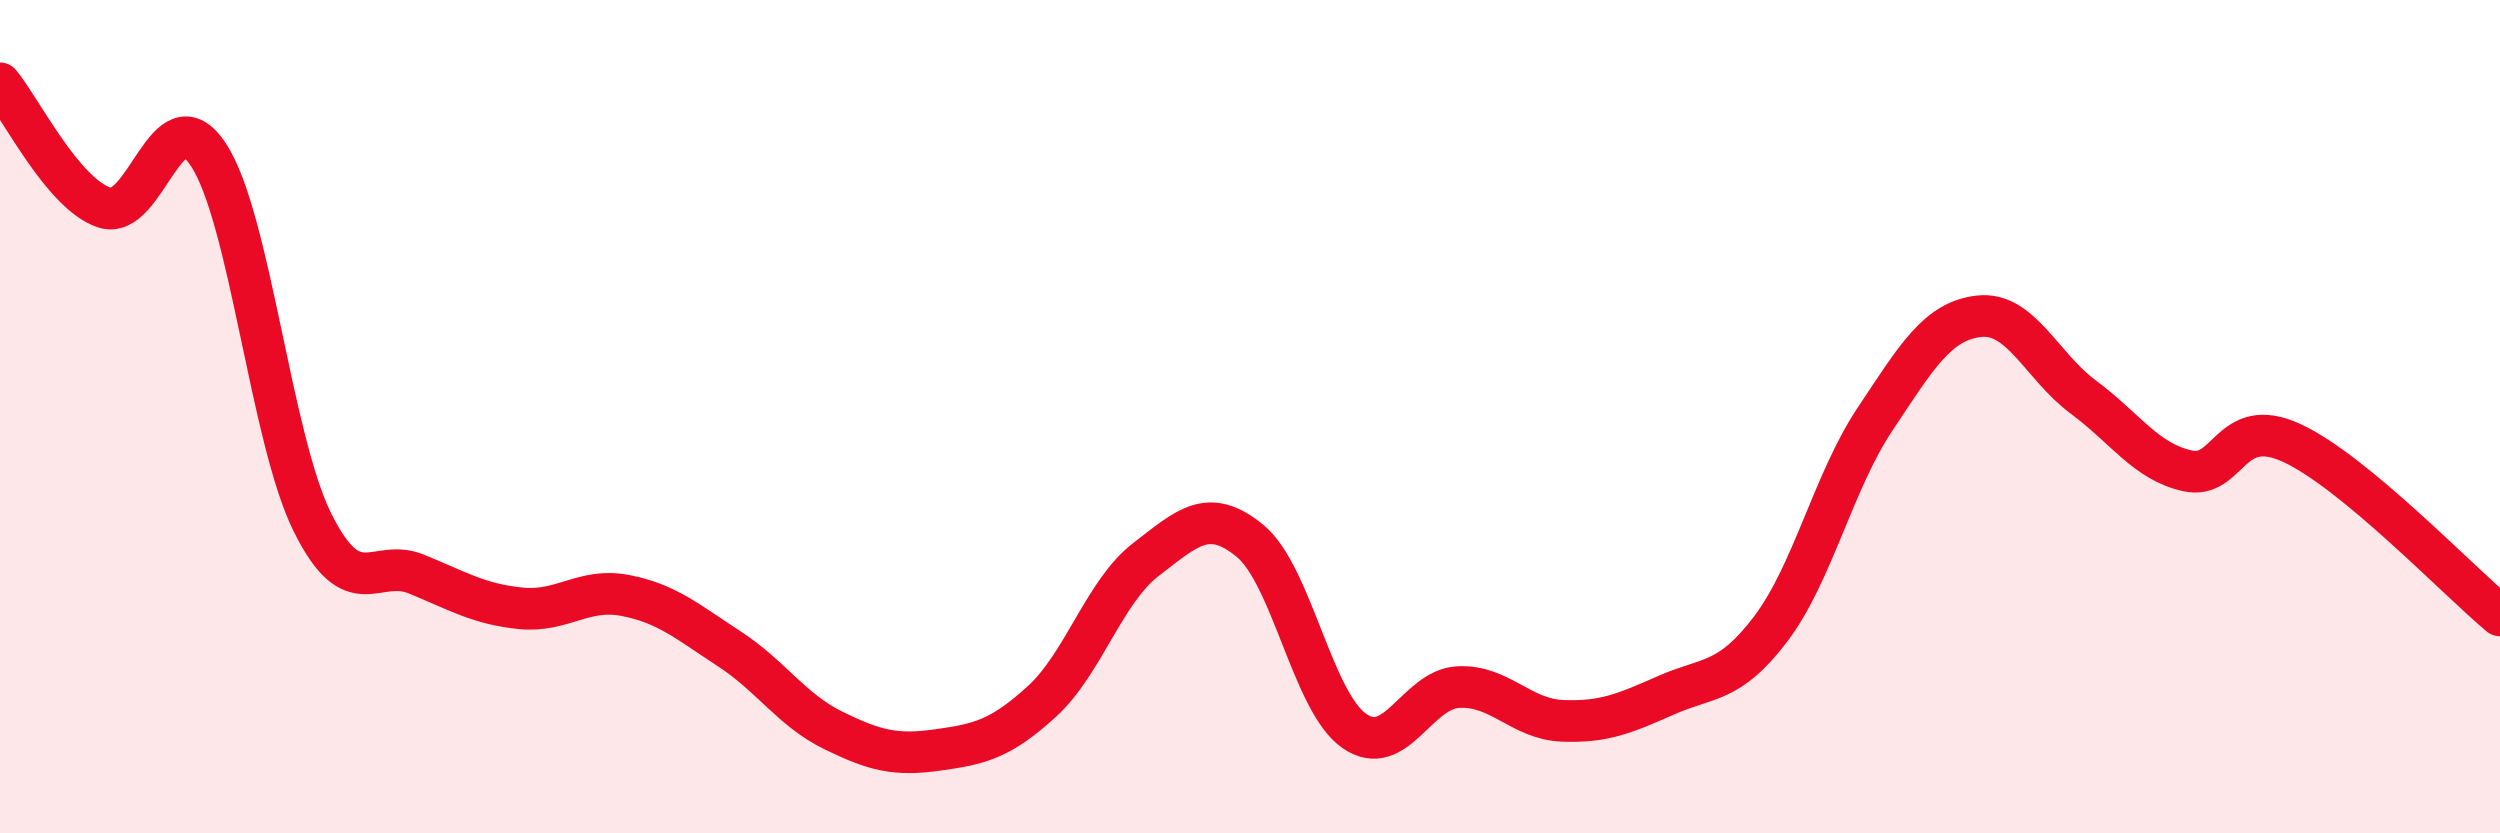
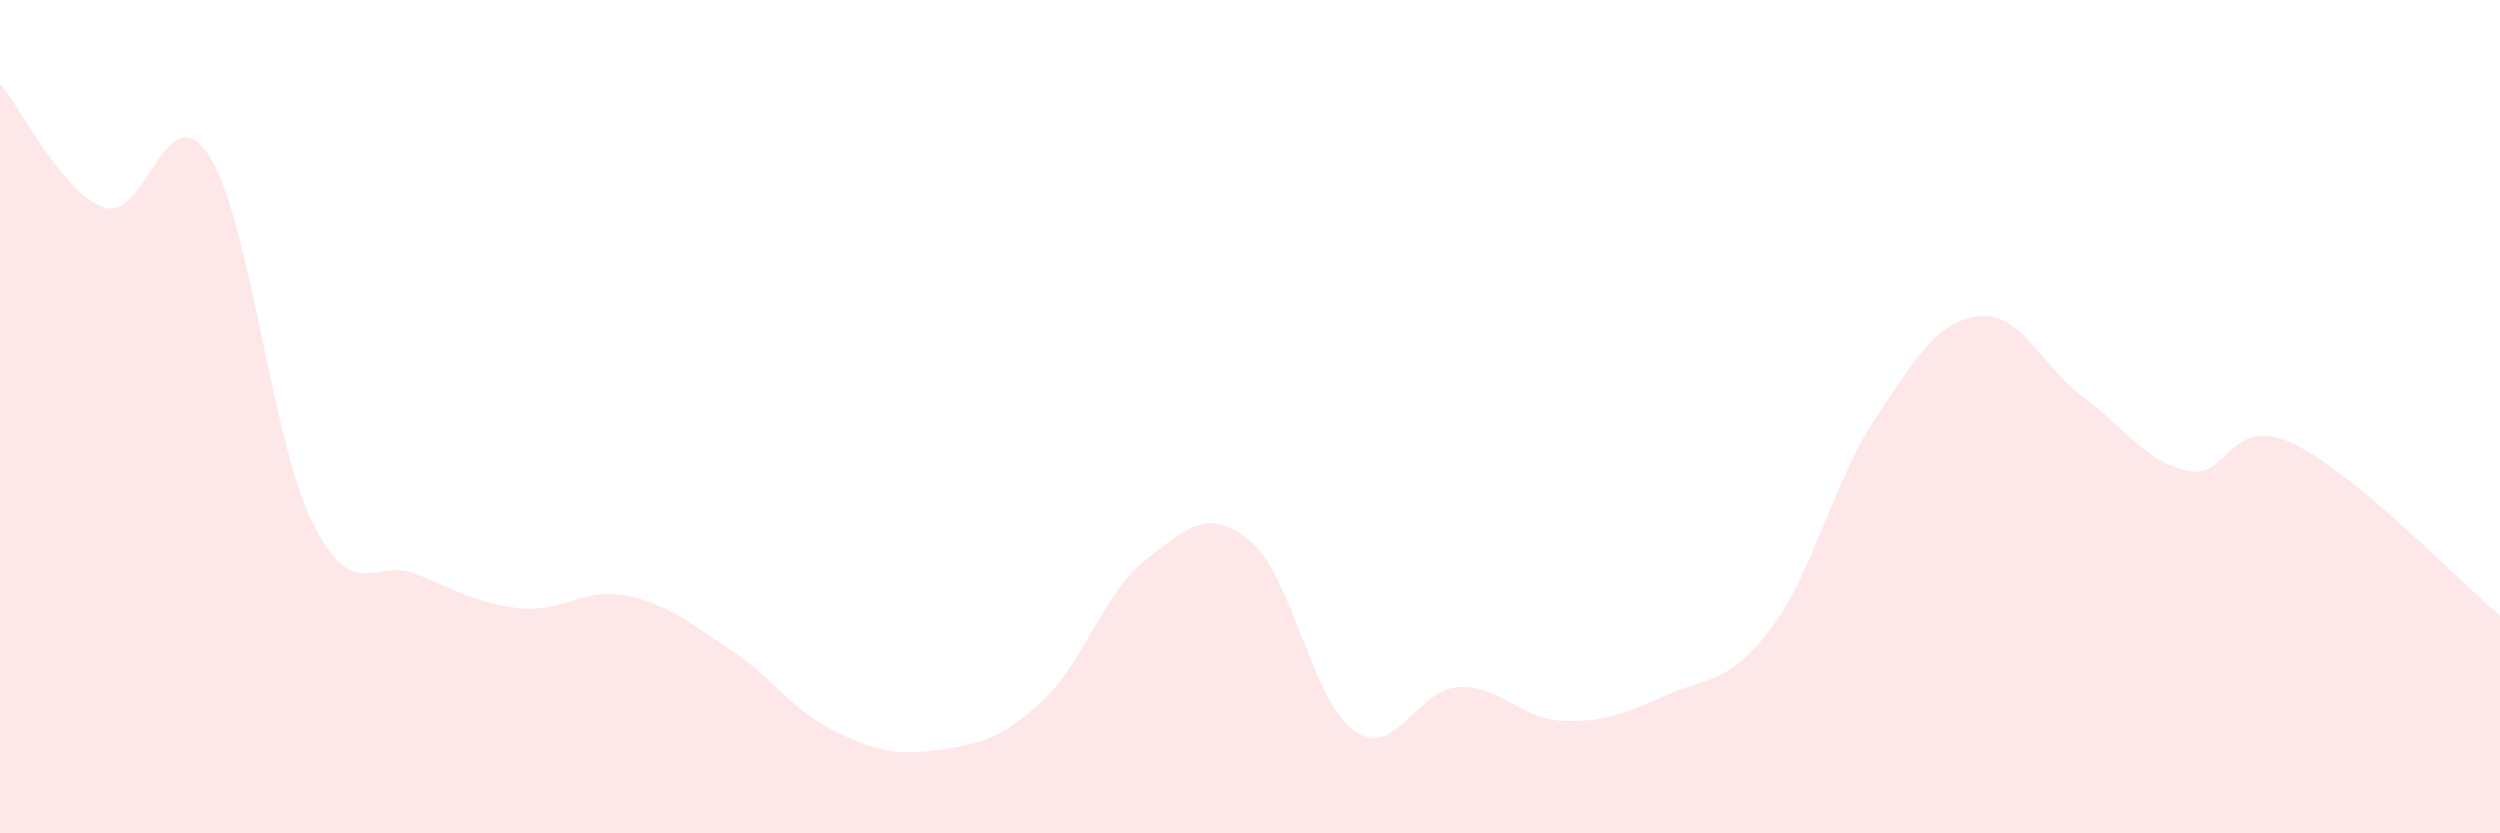
<svg xmlns="http://www.w3.org/2000/svg" width="60" height="20" viewBox="0 0 60 20">
  <path d="M 0,2 C 0.5,2.6 1.5,4.64 2.5,4.98 C 3.5,5.32 4,2.2 5,3.71 C 6,5.22 6.5,10.53 7.5,12.54 C 8.5,14.55 9,13.37 10,13.78 C 11,14.19 11.5,14.5 12.5,14.6 C 13.5,14.7 14,14.1 15,14.29 C 16,14.48 16.5,14.92 17.5,15.57 C 18.5,16.22 19,17.04 20,17.53 C 21,18.02 21.5,18.14 22.5,18 C 23.5,17.86 24,17.75 25,16.84 C 26,15.93 26.5,14.2 27.5,13.43 C 28.5,12.66 29,12.16 30,12.98 C 31,13.8 31.5,16.84 32.5,17.54 C 33.5,18.24 34,16.54 35,16.49 C 36,16.44 36.5,17.26 37.5,17.3 C 38.5,17.34 39,17.12 40,16.68 C 41,16.24 41.5,16.41 42.5,15.09 C 43.5,13.77 44,11.56 45,10.06 C 46,8.56 46.5,7.7 47.5,7.59 C 48.5,7.48 49,8.79 50,9.53 C 51,10.27 51.5,11.08 52.5,11.3 C 53.5,11.52 53.5,9.94 55,10.63 C 56.5,11.32 59,13.94 60,14.77L60 20L0 20Z" fill="#EB0A25" opacity="0.1" stroke-linecap="round" stroke-linejoin="round" />
-   <path d="M 0,2 C 0.5,2.6 1.5,4.64 2.5,4.98 C 3.5,5.32 4,2.2 5,3.71 C 6,5.22 6.5,10.53 7.5,12.54 C 8.5,14.55 9,13.37 10,13.78 C 11,14.19 11.5,14.5 12.5,14.6 C 13.5,14.7 14,14.1 15,14.29 C 16,14.48 16.5,14.92 17.5,15.57 C 18.5,16.22 19,17.04 20,17.53 C 21,18.02 21.5,18.14 22.5,18 C 23.5,17.86 24,17.75 25,16.84 C 26,15.93 26.5,14.2 27.5,13.43 C 28.5,12.66 29,12.16 30,12.98 C 31,13.8 31.5,16.84 32.5,17.54 C 33.5,18.24 34,16.54 35,16.49 C 36,16.44 36.5,17.26 37.5,17.3 C 38.5,17.34 39,17.12 40,16.68 C 41,16.24 41.5,16.41 42.5,15.09 C 43.5,13.77 44,11.56 45,10.06 C 46,8.56 46.5,7.7 47.5,7.59 C 48.5,7.48 49,8.79 50,9.53 C 51,10.27 51.5,11.08 52.5,11.3 C 53.5,11.52 53.5,9.94 55,10.63 C 56.5,11.32 59,13.94 60,14.77" stroke="#EB0A25" stroke-width="1" fill="none" stroke-linecap="round" stroke-linejoin="round" />
</svg>